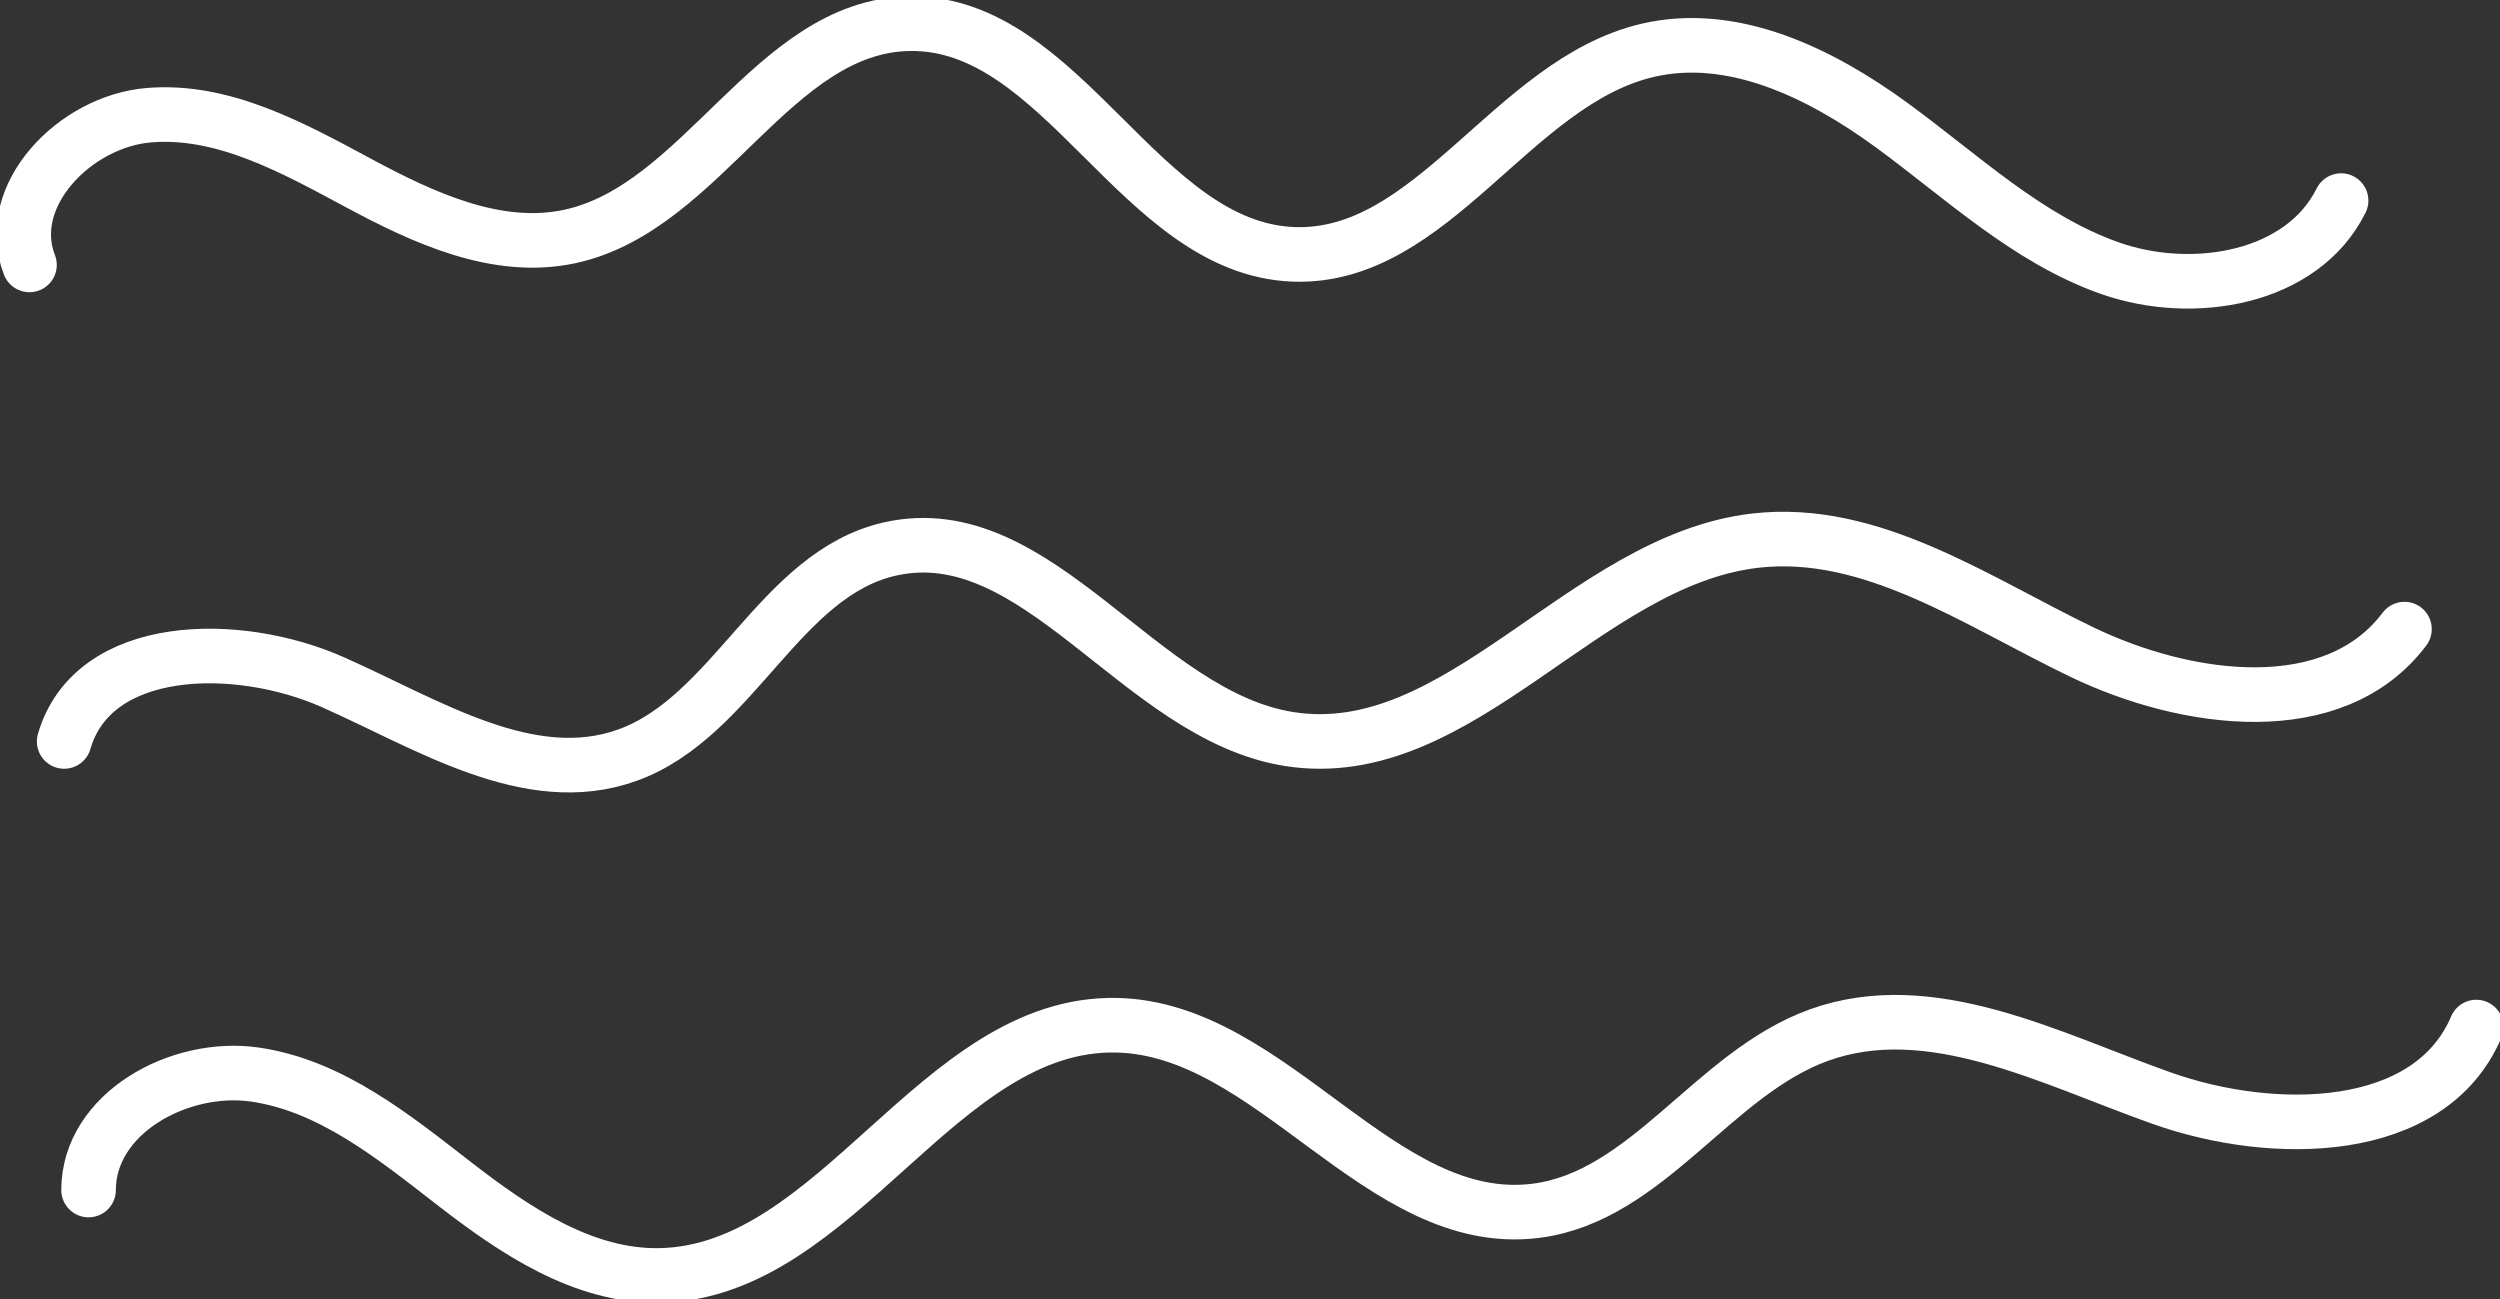
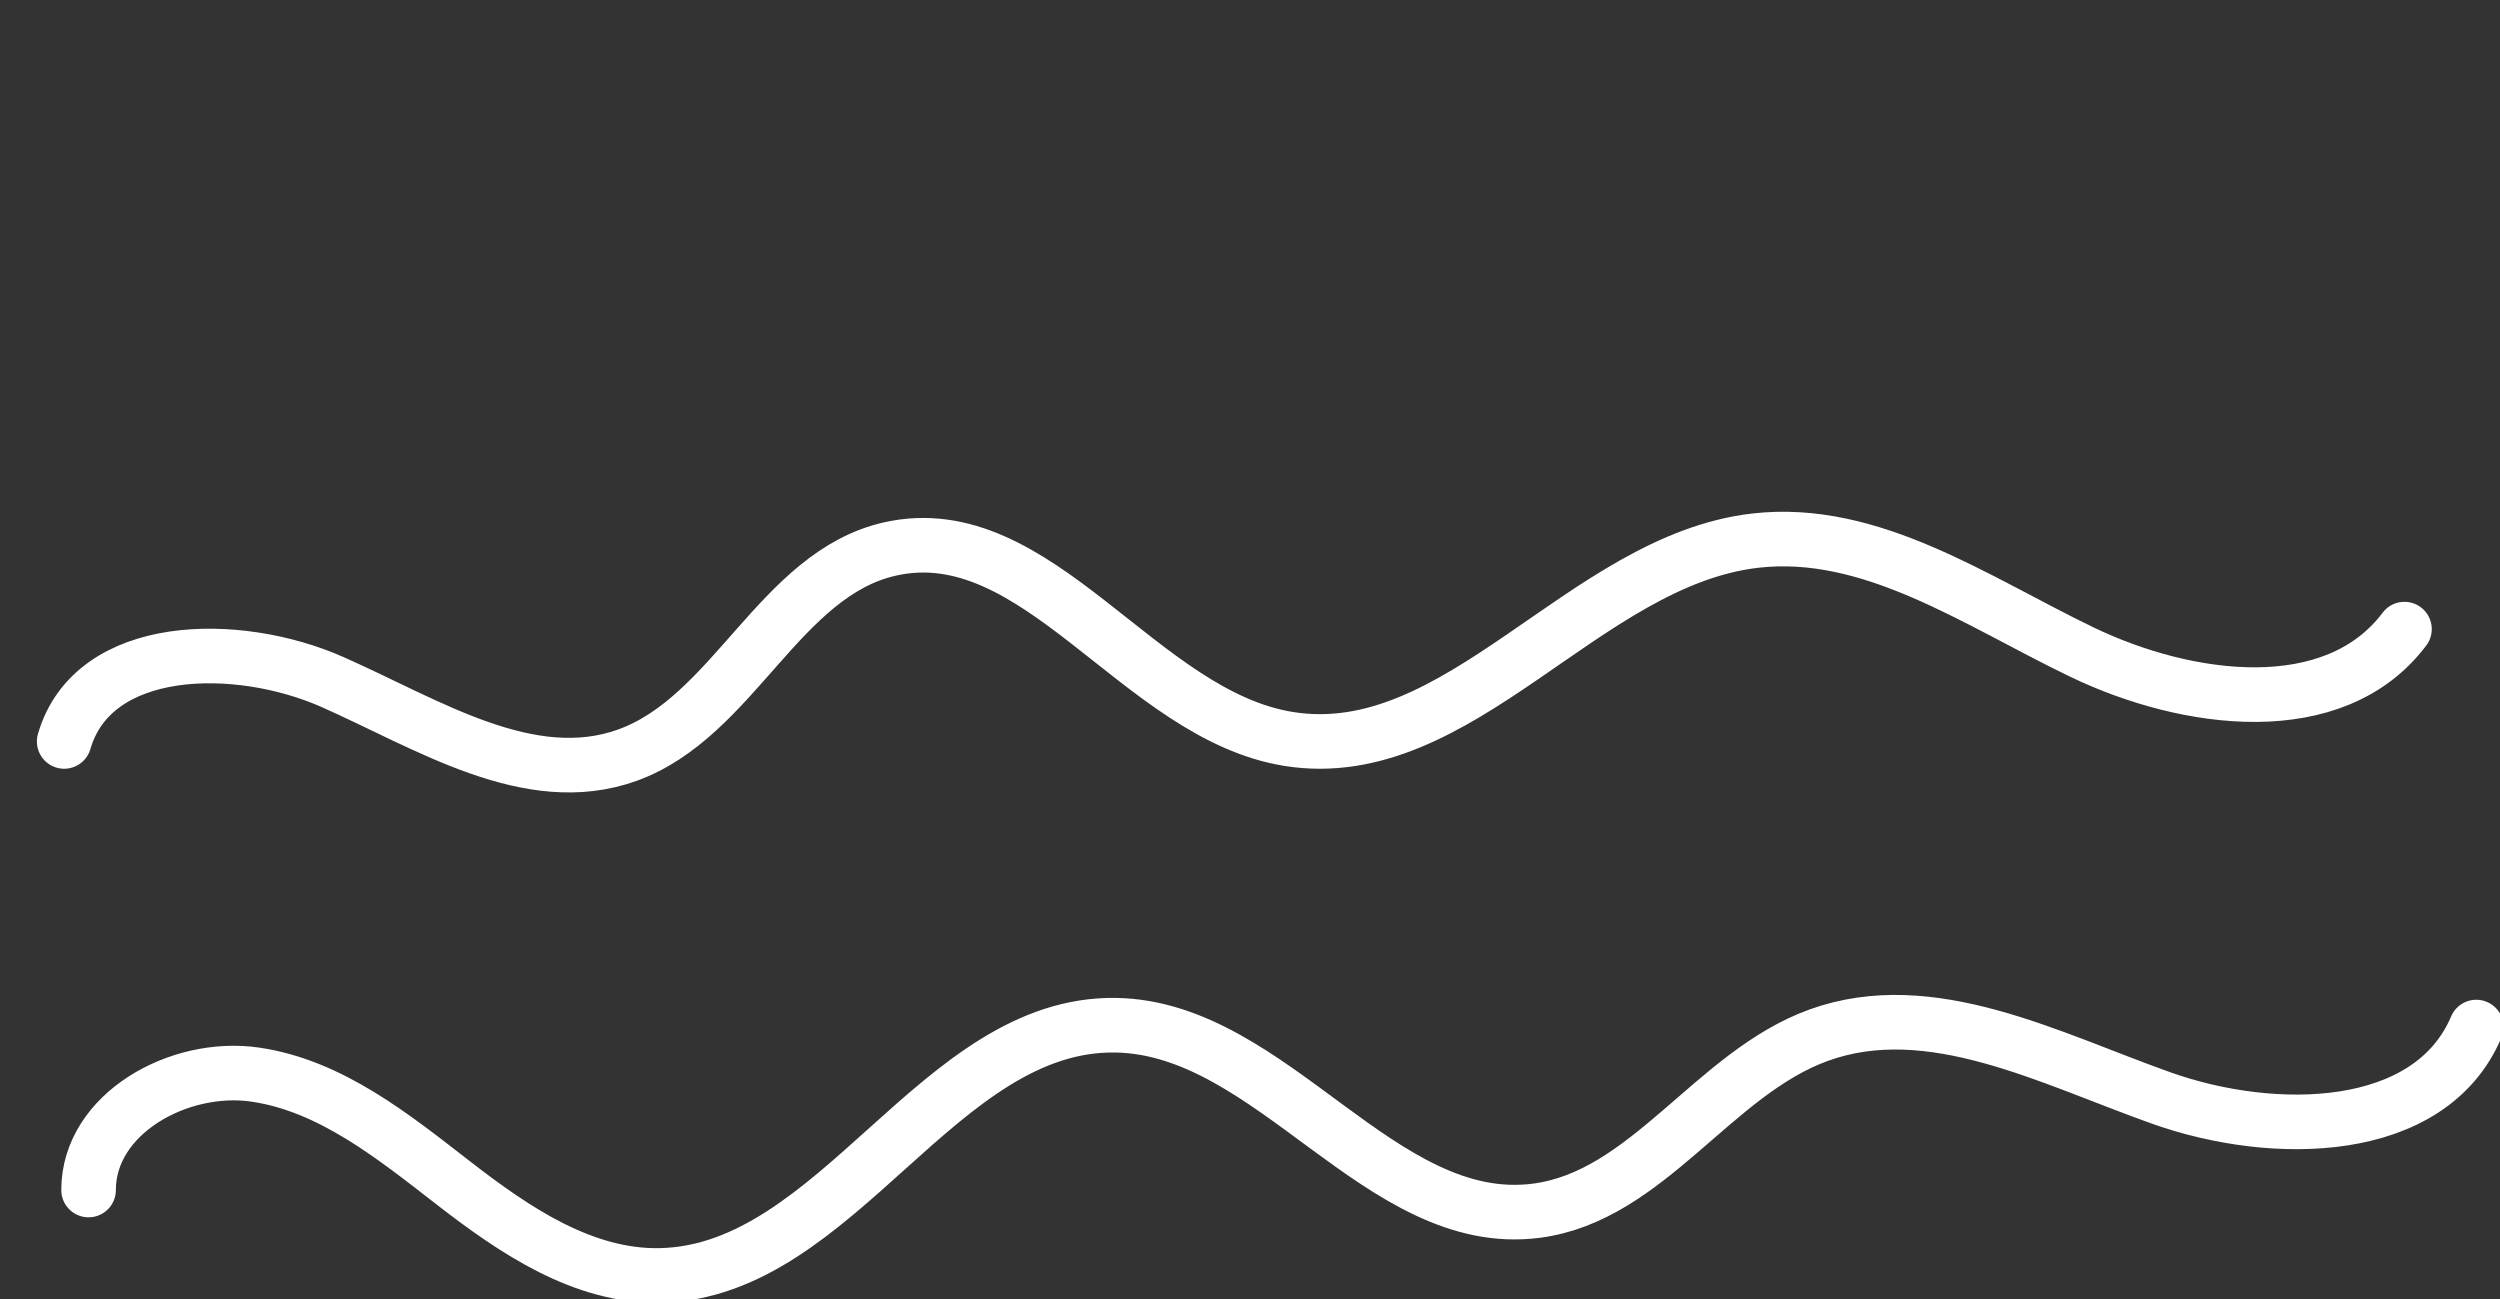
<svg xmlns="http://www.w3.org/2000/svg" width="229" height="119" viewBox="0 0 229 119" fill="none">
  <rect x="0" y="0" width="229" height="119" fill="#333333" stroke="none" />
  <g clip-path="url(#clip0_41_99)">
-     <path d="M2.7 24.267C0.223 17.947 6.865 11.101 13.656 10.55C20.447 9.994 26.809 13.525 32.806 16.747C38.802 19.969 45.524 23.092 52.185 21.664C64.426 19.035 70.788 2.356 83.314 2.171C97.386 1.954 104.395 22.74 118.454 23.297C131.21 23.797 138.485 7.532 150.912 4.613C158.739 2.777 166.753 6.704 173.24 11.435C179.726 16.166 185.723 21.917 193.302 24.577C200.887 27.236 210.881 25.548 214.444 18.374" stroke="white" stroke-width="5" stroke-linecap="round" stroke-linejoin="round" />
    <path d="M5.878 67.917C8.535 58.783 21.738 58.616 30.459 62.475C39.181 66.334 48.479 72.395 57.455 69.179C67.207 65.678 71.396 52.586 81.502 50.292C95.059 47.218 104.345 65.517 118.075 67.694C133.681 70.168 145.065 51.349 160.763 49.525C171.415 48.288 181.055 55.091 190.713 59.735C200.366 64.38 213.817 66.173 220.248 57.626" stroke="white" stroke-width="5" stroke-linecap="round" stroke-linejoin="round" />
    <path d="M8.113 109.006C8.113 102.005 16.406 97.423 23.358 98.431C30.31 99.439 36.065 104.126 41.614 108.425C47.163 112.723 53.445 116.971 60.472 116.829C76.766 116.495 85.934 93.625 102.228 93.91C116.586 94.163 126.468 112.741 140.713 110.905C150.924 109.593 156.927 98.313 166.604 94.819C176.846 91.121 187.74 96.946 198.001 100.589C208.261 104.232 222.582 104.071 226.827 94.077" stroke="white" stroke-width="5" stroke-linecap="round" stroke-linejoin="round" />
  </g>
  <defs>
    <clipPath id="clip0_41_99">
      <rect width="229" height="119" fill="white" />
    </clipPath>
  </defs>
</svg>